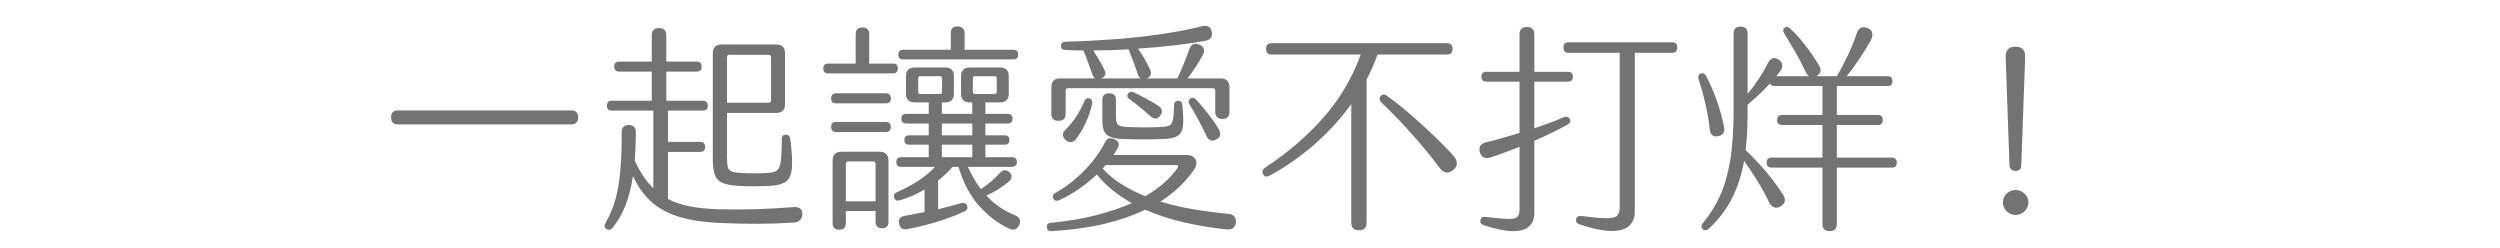
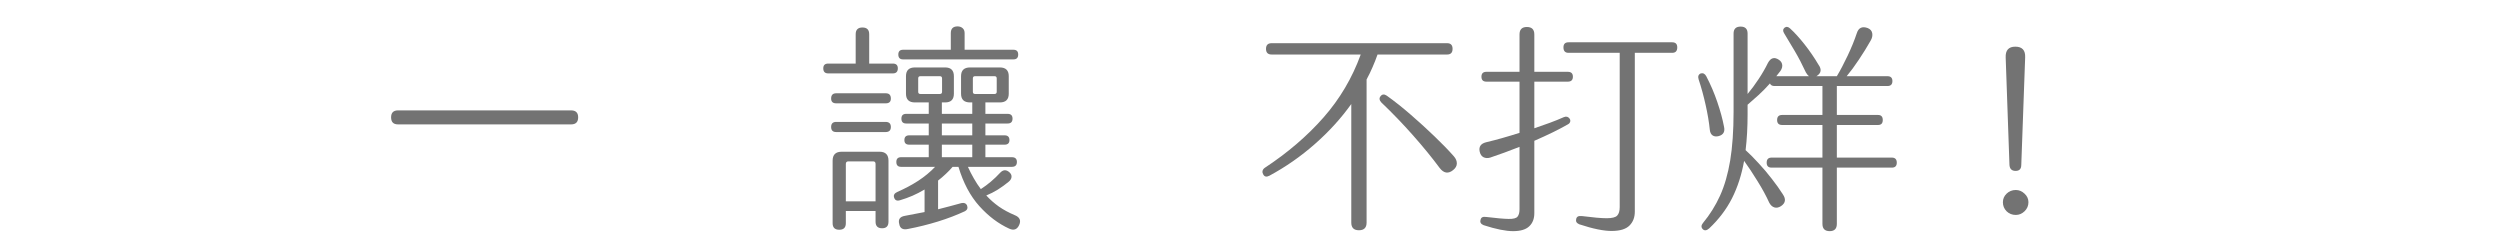
<svg xmlns="http://www.w3.org/2000/svg" width="524" zoomAndPan="magnify" viewBox="0 0 392.88 39" height="52" preserveAspectRatio="xMidYMid meet" version="1.2">
  <defs />
  <g id="c03b5315f9">
    <g style="fill:#737373;fill-opacity:1;">
      <g transform="translate(58.904, 33.305)">
        <path style="stroke:none" d="M 3.609 -13.75 C 2.879 -13.75 2.516 -14.117 2.516 -14.859 C 2.516 -15.586 2.879 -15.953 3.609 -15.953 L 30.812 -15.953 C 31.551 -15.953 31.922 -15.586 31.922 -14.859 C 31.922 -14.117 31.551 -13.75 30.812 -13.75 Z M 3.609 -13.75 " />
      </g>
    </g>
    <g style="fill:#737373;fill-opacity:1;">
      <g transform="translate(93.288, 33.305)">
-         <path style="stroke:none" d="M 31.406 -0.75 C 32.32 -0.82 32.781 -0.445 32.781 0.375 C 32.727 1.176 32.281 1.613 31.438 1.688 C 29.602 1.801 27.734 1.863 25.828 1.875 C 23.922 1.883 21.961 1.844 19.953 1.75 C 17.242 1.633 15 1.289 13.219 0.719 C 11.445 0.145 10.004 -0.664 8.891 -1.719 C 7.773 -2.77 6.863 -4.078 6.156 -5.641 C 5.883 -3.848 5.484 -2.285 4.953 -0.953 C 4.422 0.367 3.754 1.523 2.953 2.516 C 2.629 2.859 2.312 2.926 2 2.719 C 1.676 2.488 1.617 2.164 1.828 1.75 C 2.461 0.695 2.969 -0.477 3.344 -1.781 C 3.727 -3.094 4 -4.617 4.156 -6.359 C 4.32 -8.098 4.395 -10.129 4.375 -12.453 C 4.375 -13.254 4.738 -13.656 5.469 -13.656 C 6.227 -13.656 6.609 -13.254 6.609 -12.453 C 6.609 -11.672 6.586 -10.906 6.547 -10.156 C 6.516 -9.414 6.477 -8.711 6.438 -8.047 C 6.863 -7.129 7.312 -6.316 7.781 -5.609 C 8.258 -4.898 8.785 -4.27 9.359 -3.719 L 9.359 -15.922 L 2.812 -15.922 C 2.312 -15.922 2.062 -16.172 2.062 -16.672 C 2.062 -17.203 2.312 -17.469 2.812 -17.469 L 9.109 -17.469 L 9.109 -22.047 L 4.031 -22.047 C 3.477 -22.047 3.203 -22.305 3.203 -22.828 C 3.203 -23.359 3.477 -23.625 4.031 -23.625 L 9.109 -23.625 L 9.109 -27.75 C 9.109 -28.508 9.488 -28.891 10.25 -28.891 C 11.008 -28.891 11.391 -28.508 11.391 -27.75 L 11.391 -23.625 L 16.125 -23.625 C 16.676 -23.625 16.953 -23.359 16.953 -22.828 C 16.953 -22.305 16.676 -22.047 16.125 -22.047 L 11.391 -22.047 L 11.391 -17.469 L 17.125 -17.469 C 17.656 -17.469 17.922 -17.203 17.922 -16.672 C 17.922 -16.172 17.656 -15.922 17.125 -15.922 L 11.656 -15.922 L 11.656 -11 L 16.719 -11 C 17.238 -11 17.5 -10.738 17.5 -10.219 C 17.5 -9.688 17.238 -9.422 16.719 -9.422 L 11.656 -9.422 L 11.656 -2.031 C 12.707 -1.477 13.883 -1.082 15.188 -0.844 C 16.5 -0.602 17.984 -0.457 19.641 -0.406 C 21.648 -0.363 23.613 -0.367 25.531 -0.422 C 27.445 -0.484 29.406 -0.594 31.406 -0.75 Z M 22.594 -4.094 C 21.562 -4.164 20.766 -4.32 20.203 -4.562 C 19.641 -4.801 19.25 -5.211 19.031 -5.797 C 18.812 -6.379 18.703 -7.188 18.703 -8.219 L 18.703 -24.906 C 18.703 -25.844 19.176 -26.312 20.125 -26.312 L 28.641 -26.312 C 29.586 -26.312 30.062 -25.844 30.062 -24.906 L 30.062 -16.953 C 30.062 -16.016 29.586 -15.547 28.641 -15.547 L 20.938 -15.547 L 20.938 -8.5 C 20.938 -7.852 20.977 -7.367 21.062 -7.047 C 21.145 -6.723 21.332 -6.5 21.625 -6.375 C 21.926 -6.25 22.383 -6.164 23 -6.125 C 24.562 -6.031 26.02 -6.031 27.375 -6.125 C 27.852 -6.164 28.227 -6.238 28.5 -6.344 C 28.781 -6.445 28.992 -6.664 29.141 -7 C 29.297 -7.332 29.398 -7.848 29.453 -8.547 C 29.516 -9.242 29.547 -10.203 29.547 -11.422 C 29.547 -11.898 29.758 -12.141 30.188 -12.141 C 30.582 -12.141 30.816 -11.91 30.891 -11.453 C 31.141 -9.453 31.223 -7.938 31.141 -6.906 C 31.055 -5.875 30.754 -5.164 30.234 -4.781 C 29.723 -4.395 28.93 -4.164 27.859 -4.094 C 26.117 -4 24.363 -4 22.594 -4.094 Z M 20.938 -24.312 L 20.938 -17.156 L 27.484 -17.156 C 27.734 -17.156 27.859 -17.285 27.859 -17.547 L 27.859 -24.312 C 27.859 -24.562 27.734 -24.688 27.484 -24.688 L 21.328 -24.688 C 21.066 -24.688 20.938 -24.562 20.938 -24.312 Z M 20.938 -24.312 " />
-       </g>
+         </g>
    </g>
    <g style="fill:#737373;fill-opacity:1;">
      <g transform="translate(127.672, 33.305)">
        <path style="stroke:none" d="M 14.234 -23.969 C 13.734 -23.969 13.484 -24.223 13.484 -24.734 C 13.484 -25.234 13.734 -25.484 14.234 -25.484 L 21.734 -25.484 L 21.734 -28.094 C 21.734 -28.801 22.086 -29.156 22.797 -29.156 C 23.117 -29.156 23.383 -29.062 23.594 -28.875 C 23.801 -28.695 23.906 -28.438 23.906 -28.094 L 23.906 -25.484 L 31.578 -25.484 C 32.078 -25.484 32.328 -25.234 32.328 -24.734 C 32.328 -24.223 32.078 -23.969 31.578 -23.969 Z M 13.406 -22.562 C 13.406 -22.031 13.145 -21.766 12.625 -21.766 L 2.469 -21.766 C 1.945 -21.766 1.688 -22.031 1.688 -22.562 C 1.688 -23.062 1.945 -23.312 2.469 -23.312 L 6.781 -23.312 L 6.781 -27.922 C 6.781 -28.629 7.133 -28.984 7.844 -28.984 C 8.551 -28.984 8.906 -28.629 8.906 -27.922 L 8.906 -23.312 L 12.625 -23.312 C 13.145 -23.312 13.406 -23.062 13.406 -22.562 Z M 31.781 0.516 C 32.582 0.836 32.812 1.363 32.469 2.094 C 32.145 2.781 31.629 2.961 30.922 2.641 C 29.223 1.867 27.656 0.688 26.219 -0.906 C 24.789 -2.5 23.695 -4.555 22.938 -7.078 L 22.016 -7.078 C 21.691 -6.691 21.332 -6.316 20.938 -5.953 C 20.551 -5.586 20.148 -5.242 19.734 -4.922 L 19.734 -0.406 C 20.379 -0.57 21.004 -0.734 21.609 -0.891 C 22.223 -1.055 22.816 -1.219 23.391 -1.375 C 23.828 -1.469 24.125 -1.352 24.281 -1.031 C 24.438 -0.613 24.332 -0.305 23.969 -0.109 C 22.688 0.492 21.27 1.035 19.719 1.516 C 18.176 1.992 16.602 2.383 15 2.688 C 14.195 2.863 13.738 2.598 13.625 1.891 C 13.438 1.18 13.734 0.758 14.516 0.625 C 15.035 0.531 15.551 0.43 16.062 0.328 C 16.582 0.223 17.098 0.125 17.609 0.031 L 17.609 -3.516 C 16.984 -3.141 16.348 -2.812 15.703 -2.531 C 15.066 -2.258 14.414 -2.023 13.75 -1.828 C 13.27 -1.68 12.961 -1.816 12.828 -2.234 C 12.691 -2.617 12.852 -2.914 13.312 -3.125 C 14.52 -3.656 15.625 -4.242 16.625 -4.891 C 17.625 -5.547 18.504 -6.273 19.266 -7.078 L 13.922 -7.078 C 13.422 -7.078 13.172 -7.332 13.172 -7.844 C 13.172 -8.344 13.422 -8.594 13.922 -8.594 L 18.266 -8.594 L 18.266 -10.562 L 15.203 -10.562 C 14.691 -10.562 14.438 -10.801 14.438 -11.281 C 14.438 -11.781 14.691 -12.031 15.203 -12.031 L 18.266 -12.031 L 18.266 -13.891 L 14.719 -13.891 C 14.219 -13.891 13.969 -14.145 13.969 -14.656 C 13.969 -15.156 14.219 -15.406 14.719 -15.406 L 18.266 -15.406 L 18.266 -17.203 L 16.094 -17.203 C 15.156 -17.203 14.688 -17.66 14.688 -18.578 L 14.688 -21.328 C 14.688 -22.242 15.156 -22.703 16.094 -22.703 L 20.844 -22.703 C 21.758 -22.703 22.219 -22.242 22.219 -21.328 L 22.219 -18.578 C 22.219 -17.66 21.758 -17.203 20.844 -17.203 L 20.328 -17.203 L 20.328 -15.406 L 25.109 -15.406 L 25.109 -17.203 L 24.766 -17.203 C 23.816 -17.203 23.344 -17.66 23.344 -18.578 L 23.344 -21.328 C 23.344 -22.242 23.816 -22.703 24.766 -22.703 L 29.438 -22.703 C 30.375 -22.703 30.844 -22.242 30.844 -21.328 L 30.844 -18.578 C 30.844 -17.66 30.375 -17.203 29.438 -17.203 L 27.172 -17.203 L 27.172 -15.406 L 30.672 -15.406 C 31.18 -15.406 31.438 -15.156 31.438 -14.656 C 31.438 -14.145 31.18 -13.891 30.672 -13.891 L 27.172 -13.891 L 27.172 -12.031 L 30.188 -12.031 C 30.695 -12.031 30.953 -11.781 30.953 -11.281 C 30.953 -10.801 30.695 -10.562 30.188 -10.562 L 27.172 -10.562 L 27.172 -8.594 L 31.328 -8.594 C 31.859 -8.594 32.125 -8.344 32.125 -7.844 C 32.125 -7.332 31.859 -7.078 31.328 -7.078 L 24.422 -7.078 C 24.711 -6.441 25.023 -5.832 25.359 -5.25 C 25.691 -4.664 26.055 -4.109 26.453 -3.578 C 27.547 -4.285 28.551 -5.133 29.469 -6.125 C 29.945 -6.645 30.441 -6.676 30.953 -6.219 C 31.203 -5.988 31.312 -5.738 31.281 -5.469 C 31.25 -5.195 31.094 -4.945 30.812 -4.719 C 30.281 -4.281 29.719 -3.875 29.125 -3.5 C 28.531 -3.133 27.926 -2.828 27.312 -2.578 C 27.906 -1.93 28.566 -1.348 29.297 -0.828 C 30.035 -0.316 30.863 0.129 31.781 0.516 Z M 16.609 -18.875 C 16.609 -18.645 16.723 -18.531 16.953 -18.531 L 20.016 -18.531 C 20.242 -18.531 20.359 -18.645 20.359 -18.875 L 20.359 -20.984 C 20.359 -21.211 20.242 -21.328 20.016 -21.328 L 16.953 -21.328 C 16.723 -21.328 16.609 -21.211 16.609 -20.984 Z M 25.203 -20.984 L 25.203 -18.875 C 25.203 -18.645 25.316 -18.531 25.547 -18.531 L 28.609 -18.531 C 28.836 -18.531 28.953 -18.645 28.953 -18.875 L 28.953 -20.984 C 28.953 -21.211 28.836 -21.328 28.609 -21.328 L 25.547 -21.328 C 25.316 -21.328 25.203 -21.211 25.203 -20.984 Z M 11.516 -18.641 C 12.047 -18.641 12.312 -18.363 12.312 -17.812 C 12.312 -17.312 12.047 -17.062 11.516 -17.062 L 3.719 -17.062 C 3.188 -17.062 2.922 -17.312 2.922 -17.812 C 2.922 -18.363 3.188 -18.641 3.719 -18.641 Z M 11.484 -14.141 C 12.035 -14.141 12.312 -13.875 12.312 -13.344 C 12.312 -12.812 12.035 -12.547 11.484 -12.547 L 3.719 -12.547 C 3.188 -12.547 2.922 -12.812 2.922 -13.344 C 2.922 -13.875 3.188 -14.141 3.719 -14.141 Z M 20.328 -13.891 L 20.328 -12.031 L 25.109 -12.031 L 25.109 -13.891 Z M 20.328 -10.562 L 20.328 -8.594 L 25.109 -8.594 L 25.109 -10.562 Z M 10.531 -9.453 C 11.469 -9.453 11.938 -8.984 11.938 -8.047 L 11.938 1.547 C 11.938 2.234 11.602 2.578 10.938 2.578 C 10.25 2.578 9.906 2.234 9.906 1.547 L 9.906 -0.141 L 5.234 -0.141 L 5.234 1.781 C 5.234 2.469 4.891 2.812 4.203 2.812 C 3.504 2.812 3.156 2.469 3.156 1.781 L 3.156 -8.047 C 3.156 -8.984 3.629 -9.453 4.578 -9.453 Z M 9.906 -1.656 L 9.906 -7.531 C 9.906 -7.801 9.781 -7.938 9.531 -7.938 L 5.641 -7.938 C 5.367 -7.938 5.234 -7.801 5.234 -7.531 L 5.234 -1.656 Z M 9.906 -1.656 " />
      </g>
    </g>
    <g style="fill:#737373;fill-opacity:1;">
      <g transform="translate(162.056, 33.305)">
-         <path style="stroke:none" d="M 4.266 -14.312 C 3.523 -14.312 3.156 -14.688 3.156 -15.438 L 3.156 -19.562 C 3.156 -20.508 3.617 -20.984 4.547 -20.984 L 10.047 -20.984 C 9.879 -21.066 9.738 -21.258 9.625 -21.562 C 9.395 -22.207 9.156 -22.875 8.906 -23.562 C 8.656 -24.25 8.414 -24.852 8.188 -25.375 C 7.707 -25.375 7.227 -25.379 6.75 -25.391 C 6.281 -25.41 5.816 -25.43 5.359 -25.453 C 4.898 -25.473 4.672 -25.676 4.672 -26.062 C 4.672 -26.5 4.898 -26.727 5.359 -26.75 C 7.992 -26.82 10.594 -26.953 13.156 -27.141 C 15.727 -27.336 18.172 -27.609 20.484 -27.953 C 22.805 -28.297 24.895 -28.695 26.75 -29.156 C 27.094 -29.27 27.422 -29.273 27.734 -29.172 C 28.047 -29.078 28.25 -28.832 28.344 -28.438 C 28.539 -27.594 28.254 -27.086 27.484 -26.922 C 26.055 -26.648 24.422 -26.406 22.578 -26.188 C 20.734 -25.969 18.801 -25.789 16.781 -25.656 C 17.469 -24.695 18.086 -23.617 18.641 -22.422 C 18.984 -21.754 18.82 -21.273 18.156 -20.984 L 22.969 -20.984 C 23.25 -21.578 23.555 -22.273 23.891 -23.078 C 24.223 -23.879 24.535 -24.691 24.828 -25.516 C 25.129 -26.367 25.672 -26.625 26.453 -26.281 C 26.836 -26.113 27.062 -25.879 27.125 -25.578 C 27.195 -25.285 27.145 -24.977 26.969 -24.656 C 26.594 -23.969 26.191 -23.301 25.766 -22.656 C 25.348 -22.02 24.945 -21.461 24.562 -20.984 L 29.75 -20.984 C 30.688 -20.984 31.156 -20.508 31.156 -19.562 L 31.156 -15.75 C 31.156 -14.988 30.789 -14.609 30.062 -14.609 C 29.301 -14.609 28.922 -14.988 28.922 -15.75 L 28.922 -19.047 C 28.922 -19.305 28.797 -19.438 28.547 -19.438 L 5.781 -19.438 C 5.531 -19.438 5.406 -19.305 5.406 -19.047 L 5.406 -15.438 C 5.406 -14.688 5.023 -14.312 4.266 -14.312 Z M 11.484 -22.359 C 11.828 -21.691 11.656 -21.234 10.969 -20.984 L 17.203 -20.984 C 17.016 -21.066 16.863 -21.27 16.75 -21.594 C 16.562 -22.219 16.328 -22.891 16.047 -23.609 C 15.773 -24.328 15.523 -24.973 15.297 -25.547 C 14.379 -25.504 13.453 -25.461 12.516 -25.422 C 11.578 -25.391 10.648 -25.375 9.734 -25.375 C 10.004 -24.969 10.297 -24.504 10.609 -23.984 C 10.922 -23.473 11.211 -22.93 11.484 -22.359 Z M 18.75 -15.031 C 18.258 -15.469 17.727 -15.922 17.156 -16.391 C 16.582 -16.859 16 -17.312 15.406 -17.75 C 15.082 -17.957 15.016 -18.234 15.203 -18.578 C 15.41 -18.867 15.688 -18.945 16.031 -18.812 C 16.645 -18.539 17.305 -18.211 18.016 -17.828 C 18.734 -17.453 19.398 -17.055 20.016 -16.641 C 20.629 -16.203 20.707 -15.688 20.25 -15.094 C 19.82 -14.539 19.32 -14.52 18.75 -15.031 Z M 12.25 -18.641 C 12.957 -18.641 13.312 -18.285 13.312 -17.578 L 13.312 -14.922 C 13.312 -14.348 13.406 -13.953 13.594 -13.734 C 13.789 -13.516 14.27 -13.383 15.031 -13.344 C 16.008 -13.301 17.004 -13.281 18.016 -13.281 C 19.023 -13.281 19.977 -13.312 20.875 -13.375 C 21.312 -13.426 21.629 -13.52 21.828 -13.656 C 22.035 -13.789 22.188 -14.098 22.281 -14.578 C 22.375 -15.055 22.43 -15.828 22.453 -16.891 C 22.504 -17.273 22.711 -17.469 23.078 -17.469 C 23.484 -17.469 23.703 -17.273 23.734 -16.891 C 23.891 -15.484 23.93 -14.398 23.859 -13.641 C 23.797 -12.891 23.562 -12.359 23.156 -12.047 C 22.758 -11.742 22.148 -11.555 21.328 -11.484 C 20.109 -11.422 18.93 -11.391 17.797 -11.391 C 16.66 -11.391 15.52 -11.41 14.375 -11.453 C 13.457 -11.492 12.77 -11.625 12.312 -11.844 C 11.852 -12.062 11.547 -12.383 11.391 -12.812 C 11.242 -13.238 11.172 -13.77 11.172 -14.406 L 11.172 -17.578 C 11.172 -18.285 11.531 -18.641 12.25 -18.641 Z M 25 -17.812 C 25.301 -18.02 25.598 -17.973 25.891 -17.672 C 26.492 -17.035 27.129 -16.285 27.797 -15.422 C 28.473 -14.566 29.039 -13.738 29.5 -12.938 C 29.875 -12.25 29.75 -11.742 29.125 -11.422 C 28.758 -11.191 28.43 -11.145 28.141 -11.281 C 27.859 -11.414 27.66 -11.633 27.547 -11.938 C 26.672 -13.77 25.773 -15.43 24.859 -16.922 C 24.66 -17.266 24.707 -17.562 25 -17.812 Z M 8.328 -17.375 C 8.523 -17.801 8.797 -17.957 9.141 -17.844 C 9.516 -17.727 9.656 -17.422 9.562 -16.922 C 9.312 -15.867 8.977 -14.895 8.562 -14 C 8.145 -13.102 7.641 -12.254 7.047 -11.453 C 6.836 -11.18 6.586 -11.02 6.297 -10.969 C 6.016 -10.926 5.727 -11.02 5.438 -11.25 C 5.156 -11.5 5 -11.766 4.969 -12.047 C 4.938 -12.336 5.066 -12.617 5.359 -12.891 C 6.598 -14.109 7.586 -15.602 8.328 -17.375 Z M 30.984 0.312 C 31.379 0.332 31.68 0.461 31.891 0.703 C 32.109 0.941 32.195 1.27 32.156 1.688 C 32.062 2.508 31.547 2.863 30.609 2.75 C 28.41 2.52 26.219 2.156 24.031 1.656 C 21.852 1.164 19.816 0.5 17.922 -0.344 C 16.035 0.57 13.883 1.316 11.469 1.891 C 9.051 2.461 6.328 2.844 3.297 3.031 C 2.773 3.07 2.5 2.883 2.469 2.469 C 2.406 1.988 2.613 1.738 3.094 1.719 C 5.688 1.469 8.039 1.07 10.156 0.531 C 12.281 -0.008 14.164 -0.645 15.812 -1.375 C 14.738 -1.969 13.738 -2.633 12.812 -3.375 C 11.883 -4.125 11.051 -4.957 10.312 -5.875 C 9.414 -5.031 8.457 -4.258 7.438 -3.562 C 6.426 -2.863 5.406 -2.285 4.375 -1.828 C 3.957 -1.66 3.656 -1.738 3.469 -2.062 C 3.289 -2.445 3.383 -2.742 3.75 -2.953 C 5.375 -3.867 6.879 -5.023 8.266 -6.422 C 9.66 -7.828 10.781 -9.352 11.625 -11 C 11.926 -11.602 12.43 -11.734 13.141 -11.391 C 13.828 -11.066 13.941 -10.547 13.484 -9.828 C 13.391 -9.672 13.297 -9.523 13.203 -9.391 C 13.109 -9.254 13.02 -9.102 12.938 -8.938 L 24.391 -8.938 C 25.117 -8.938 25.602 -8.691 25.844 -8.203 C 26.082 -7.711 25.973 -7.156 25.516 -6.531 C 24.879 -5.613 24.129 -4.742 23.266 -3.922 C 22.398 -3.098 21.41 -2.328 20.297 -1.609 C 21.898 -1.129 23.598 -0.734 25.391 -0.422 C 27.191 -0.117 29.055 0.125 30.984 0.312 Z M 11.219 -6.812 C 12.082 -5.875 13.082 -5.047 14.219 -4.328 C 15.352 -3.617 16.586 -3 17.922 -2.469 C 19.086 -3.133 20.094 -3.848 20.938 -4.609 C 21.789 -5.367 22.477 -6.133 23 -6.906 C 23.164 -7.207 23.086 -7.359 22.766 -7.359 L 11.688 -7.359 C 11.625 -7.266 11.551 -7.172 11.469 -7.078 C 11.383 -6.992 11.301 -6.906 11.219 -6.812 Z M 11.219 -6.812 " />
-       </g>
+         </g>
    </g>
    <g style="fill:#737373;fill-opacity:1;">
      <g transform="translate(196.44, 33.305)">
        <path style="stroke:none" d="M 20.047 -24.734 C 19.816 -24.066 19.555 -23.406 19.266 -22.75 C 18.984 -22.094 18.672 -21.445 18.328 -20.812 L 18.328 1.688 C 18.328 2.488 17.926 2.891 17.125 2.891 C 16.32 2.891 15.922 2.488 15.922 1.688 L 15.922 -16.953 C 14.297 -14.68 12.383 -12.582 10.188 -10.656 C 8 -8.727 5.613 -7.066 3.031 -5.672 C 2.57 -5.441 2.25 -5.523 2.062 -5.922 C 1.969 -6.078 1.938 -6.242 1.969 -6.422 C 2.008 -6.609 2.117 -6.77 2.297 -6.906 C 5.922 -9.289 9.008 -11.938 11.562 -14.844 C 14.125 -17.758 16.07 -21.055 17.406 -24.734 L 3.406 -24.734 C 2.812 -24.734 2.516 -25.031 2.516 -25.625 C 2.516 -26.219 2.812 -26.516 3.406 -26.516 L 30.984 -26.516 C 31.555 -26.516 31.844 -26.219 31.844 -25.625 C 31.844 -25.031 31.555 -24.734 30.984 -24.734 Z M 32.047 -8.734 C 32.367 -8.367 32.523 -7.988 32.516 -7.594 C 32.504 -7.207 32.305 -6.863 31.922 -6.562 C 31.16 -5.945 30.457 -6.062 29.812 -6.906 C 28.625 -8.508 27.227 -10.219 25.625 -12.031 C 24.02 -13.844 22.359 -15.566 20.641 -17.203 C 20.316 -17.566 20.281 -17.895 20.531 -18.188 C 20.781 -18.508 21.102 -18.535 21.5 -18.266 C 22.727 -17.391 23.988 -16.391 25.281 -15.266 C 26.582 -14.141 27.82 -13.008 29 -11.875 C 30.188 -10.738 31.203 -9.691 32.047 -8.734 Z M 32.047 -8.734 " />
      </g>
    </g>
    <g style="fill:#737373;fill-opacity:1;">
      <g transform="translate(230.824, 33.305)">
        <path style="stroke:none" d="M 15.578 -22.016 C 16.109 -22.016 16.375 -21.758 16.375 -21.25 C 16.375 -20.727 16.109 -20.469 15.578 -20.469 L 10.312 -20.469 L 10.312 -13.141 C 11.164 -13.43 11.977 -13.719 12.75 -14 C 13.531 -14.289 14.266 -14.586 14.953 -14.891 C 15.328 -15.047 15.629 -14.969 15.859 -14.656 C 15.973 -14.488 16 -14.316 15.938 -14.141 C 15.883 -13.973 15.766 -13.844 15.578 -13.75 C 14.867 -13.344 14.066 -12.922 13.172 -12.484 C 12.273 -12.047 11.32 -11.609 10.312 -11.172 L 10.312 0.203 C 10.312 1.078 10.047 1.766 9.516 2.266 C 8.992 2.773 8.148 3.031 6.984 3.031 C 5.816 3.031 4.27 2.719 2.344 2.094 C 1.906 1.914 1.742 1.641 1.859 1.266 C 1.922 0.879 2.207 0.723 2.719 0.797 C 4.344 0.992 5.52 1.098 6.25 1.109 C 6.988 1.129 7.461 1.008 7.672 0.75 C 7.879 0.5 7.984 0.113 7.984 -0.406 L 7.984 -10.219 C 7.203 -9.914 6.422 -9.617 5.641 -9.328 C 4.859 -9.047 4.102 -8.781 3.375 -8.531 C 2.977 -8.414 2.625 -8.438 2.312 -8.594 C 2.008 -8.758 1.812 -9.055 1.719 -9.484 C 1.562 -10.242 1.895 -10.727 2.719 -10.938 C 3.594 -11.145 4.469 -11.375 5.344 -11.625 C 6.227 -11.875 7.109 -12.141 7.984 -12.422 L 7.984 -20.469 L 2.781 -20.469 C 2.258 -20.469 2 -20.727 2 -21.25 C 2 -21.758 2.258 -22.016 2.781 -22.016 L 7.984 -22.016 L 7.984 -27.891 C 7.984 -28.672 8.367 -29.062 9.141 -29.062 C 9.922 -29.062 10.312 -28.672 10.312 -27.891 L 10.312 -22.016 Z M 31.984 -26.656 C 32.516 -26.656 32.781 -26.391 32.781 -25.859 C 32.781 -25.285 32.516 -25 31.984 -25 L 26.109 -25 L 26.109 -0.031 C 26.109 0.863 25.832 1.586 25.281 2.141 C 24.727 2.703 23.816 2.988 22.547 3 C 21.273 3.02 19.551 2.672 17.375 1.953 C 16.957 1.773 16.797 1.504 16.891 1.141 C 16.953 0.766 17.238 0.602 17.75 0.656 C 19.531 0.883 20.844 1 21.688 1 C 22.539 1 23.094 0.859 23.344 0.578 C 23.602 0.305 23.734 -0.133 23.734 -0.75 L 23.734 -25 L 15.688 -25 C 15.156 -25 14.891 -25.285 14.891 -25.859 C 14.891 -26.391 15.156 -26.656 15.688 -26.656 Z M 31.984 -26.656 " />
      </g>
    </g>
    <g style="fill:#737373;fill-opacity:1;">
      <g transform="translate(265.208, 33.305)">
        <path style="stroke:none" d="M 32.125 -8.531 C 32.645 -8.531 32.906 -8.266 32.906 -7.734 C 32.906 -7.211 32.645 -6.953 32.125 -6.953 L 23.484 -6.953 L 23.484 1.891 C 23.484 2.648 23.109 3.031 22.359 3.031 C 21.598 3.031 21.219 2.648 21.219 1.891 L 21.219 -6.953 L 13.234 -6.953 C 12.711 -6.953 12.453 -7.211 12.453 -7.734 C 12.453 -8.266 12.711 -8.531 13.234 -8.531 L 21.219 -8.531 L 21.219 -13.656 L 14.891 -13.656 C 14.359 -13.656 14.094 -13.914 14.094 -14.438 C 14.094 -14.969 14.359 -15.234 14.891 -15.234 L 21.219 -15.234 L 21.219 -19.781 L 13.688 -19.781 C 13.32 -19.781 13.082 -19.914 12.969 -20.188 C 12.395 -19.539 11.801 -18.938 11.188 -18.375 C 10.582 -17.82 10.004 -17.312 9.453 -16.844 L 9.453 -15.344 C 9.453 -13.301 9.348 -11.422 9.141 -9.703 C 9.805 -9.098 10.492 -8.406 11.203 -7.625 C 11.922 -6.852 12.609 -6.039 13.266 -5.188 C 13.93 -4.344 14.508 -3.531 15 -2.75 C 15.52 -1.988 15.414 -1.367 14.688 -0.891 C 14.32 -0.66 13.977 -0.598 13.656 -0.703 C 13.332 -0.805 13.066 -1.051 12.859 -1.438 C 12.379 -2.5 11.766 -3.629 11.016 -4.828 C 10.273 -6.035 9.57 -7.098 8.906 -8.016 C 8.52 -5.836 7.883 -3.875 7 -2.125 C 6.113 -0.383 4.914 1.191 3.406 2.609 C 3.008 2.953 2.676 2.988 2.406 2.719 C 2.133 2.438 2.145 2.113 2.438 1.75 C 3.52 0.445 4.414 -0.984 5.125 -2.547 C 5.832 -4.109 6.363 -5.953 6.719 -8.078 C 7.07 -10.211 7.25 -12.758 7.25 -15.719 L 7.25 -28.031 C 7.25 -28.758 7.617 -29.125 8.359 -29.125 C 9.086 -29.125 9.453 -28.758 9.453 -28.031 L 9.453 -18.531 C 10.055 -19.25 10.633 -20.031 11.188 -20.875 C 11.75 -21.719 12.238 -22.566 12.656 -23.422 C 13.094 -24.223 13.664 -24.383 14.375 -23.906 C 14.719 -23.676 14.895 -23.375 14.906 -23 C 14.914 -22.633 14.738 -22.25 14.375 -21.844 L 13.969 -21.328 L 19.094 -21.328 C 18.906 -21.484 18.742 -21.688 18.609 -21.938 C 18.055 -23.133 17.477 -24.242 16.875 -25.266 C 16.281 -26.285 15.723 -27.219 15.203 -28.062 C 14.973 -28.426 14.992 -28.723 15.266 -28.953 C 15.547 -29.16 15.844 -29.113 16.156 -28.812 C 16.852 -28.176 17.609 -27.344 18.422 -26.312 C 19.234 -25.281 19.957 -24.223 20.594 -23.141 C 21.125 -22.41 21.035 -21.816 20.328 -21.359 C 20.305 -21.359 20.297 -21.352 20.297 -21.344 C 20.297 -21.332 20.281 -21.328 20.25 -21.328 L 23.484 -21.328 C 24.016 -22.211 24.578 -23.281 25.172 -24.531 C 25.766 -25.781 26.25 -26.969 26.625 -28.094 C 26.895 -28.945 27.469 -29.211 28.344 -28.891 C 28.75 -28.723 28.984 -28.453 29.047 -28.078 C 29.117 -27.703 29.031 -27.305 28.781 -26.891 C 28.227 -25.91 27.617 -24.926 26.953 -23.938 C 26.297 -22.945 25.656 -22.078 25.031 -21.328 L 31.438 -21.328 C 31.957 -21.328 32.219 -21.07 32.219 -20.562 C 32.219 -20.039 31.957 -19.781 31.438 -19.781 L 23.484 -19.781 L 23.484 -15.234 L 29.953 -15.234 C 30.453 -15.234 30.703 -14.969 30.703 -14.438 C 30.703 -13.914 30.453 -13.656 29.953 -13.656 L 23.484 -13.656 L 23.484 -8.531 Z M 4.891 -11.906 C 4.516 -11.812 4.203 -11.848 3.953 -12.016 C 3.703 -12.191 3.555 -12.484 3.516 -12.891 C 3.391 -14.109 3.172 -15.41 2.859 -16.797 C 2.555 -18.18 2.188 -19.531 1.75 -20.844 C 1.613 -21.301 1.727 -21.609 2.094 -21.766 C 2.457 -21.859 2.742 -21.711 2.953 -21.328 C 3.641 -20.016 4.219 -18.664 4.688 -17.281 C 5.164 -15.895 5.52 -14.594 5.75 -13.375 C 5.926 -12.594 5.641 -12.102 4.891 -11.906 Z M 4.891 -11.906 " />
      </g>
    </g>
    <g style="fill:#737373;fill-opacity:1;">
      <g transform="translate(299.592, 33.305)">
        <path style="stroke:none" d="M 17.203 -6.438 C 16.598 -6.438 16.273 -6.754 16.234 -7.391 L 15.641 -24.281 C 15.598 -25.406 16.102 -25.969 17.156 -25.969 C 18.238 -25.969 18.754 -25.406 18.703 -24.281 L 18.094 -7.391 C 18.094 -6.754 17.797 -6.438 17.203 -6.438 Z M 17.234 0.484 C 16.66 0.484 16.176 0.289 15.781 -0.094 C 15.395 -0.488 15.203 -0.961 15.203 -1.516 C 15.203 -2.035 15.395 -2.484 15.781 -2.859 C 16.176 -3.242 16.66 -3.438 17.234 -3.438 C 17.754 -3.438 18.211 -3.242 18.609 -2.859 C 19.016 -2.484 19.219 -2.035 19.219 -1.516 C 19.219 -0.961 19.016 -0.488 18.609 -0.094 C 18.211 0.289 17.754 0.484 17.234 0.484 Z M 17.234 0.484 " />
      </g>
    </g>
  </g>
</svg>